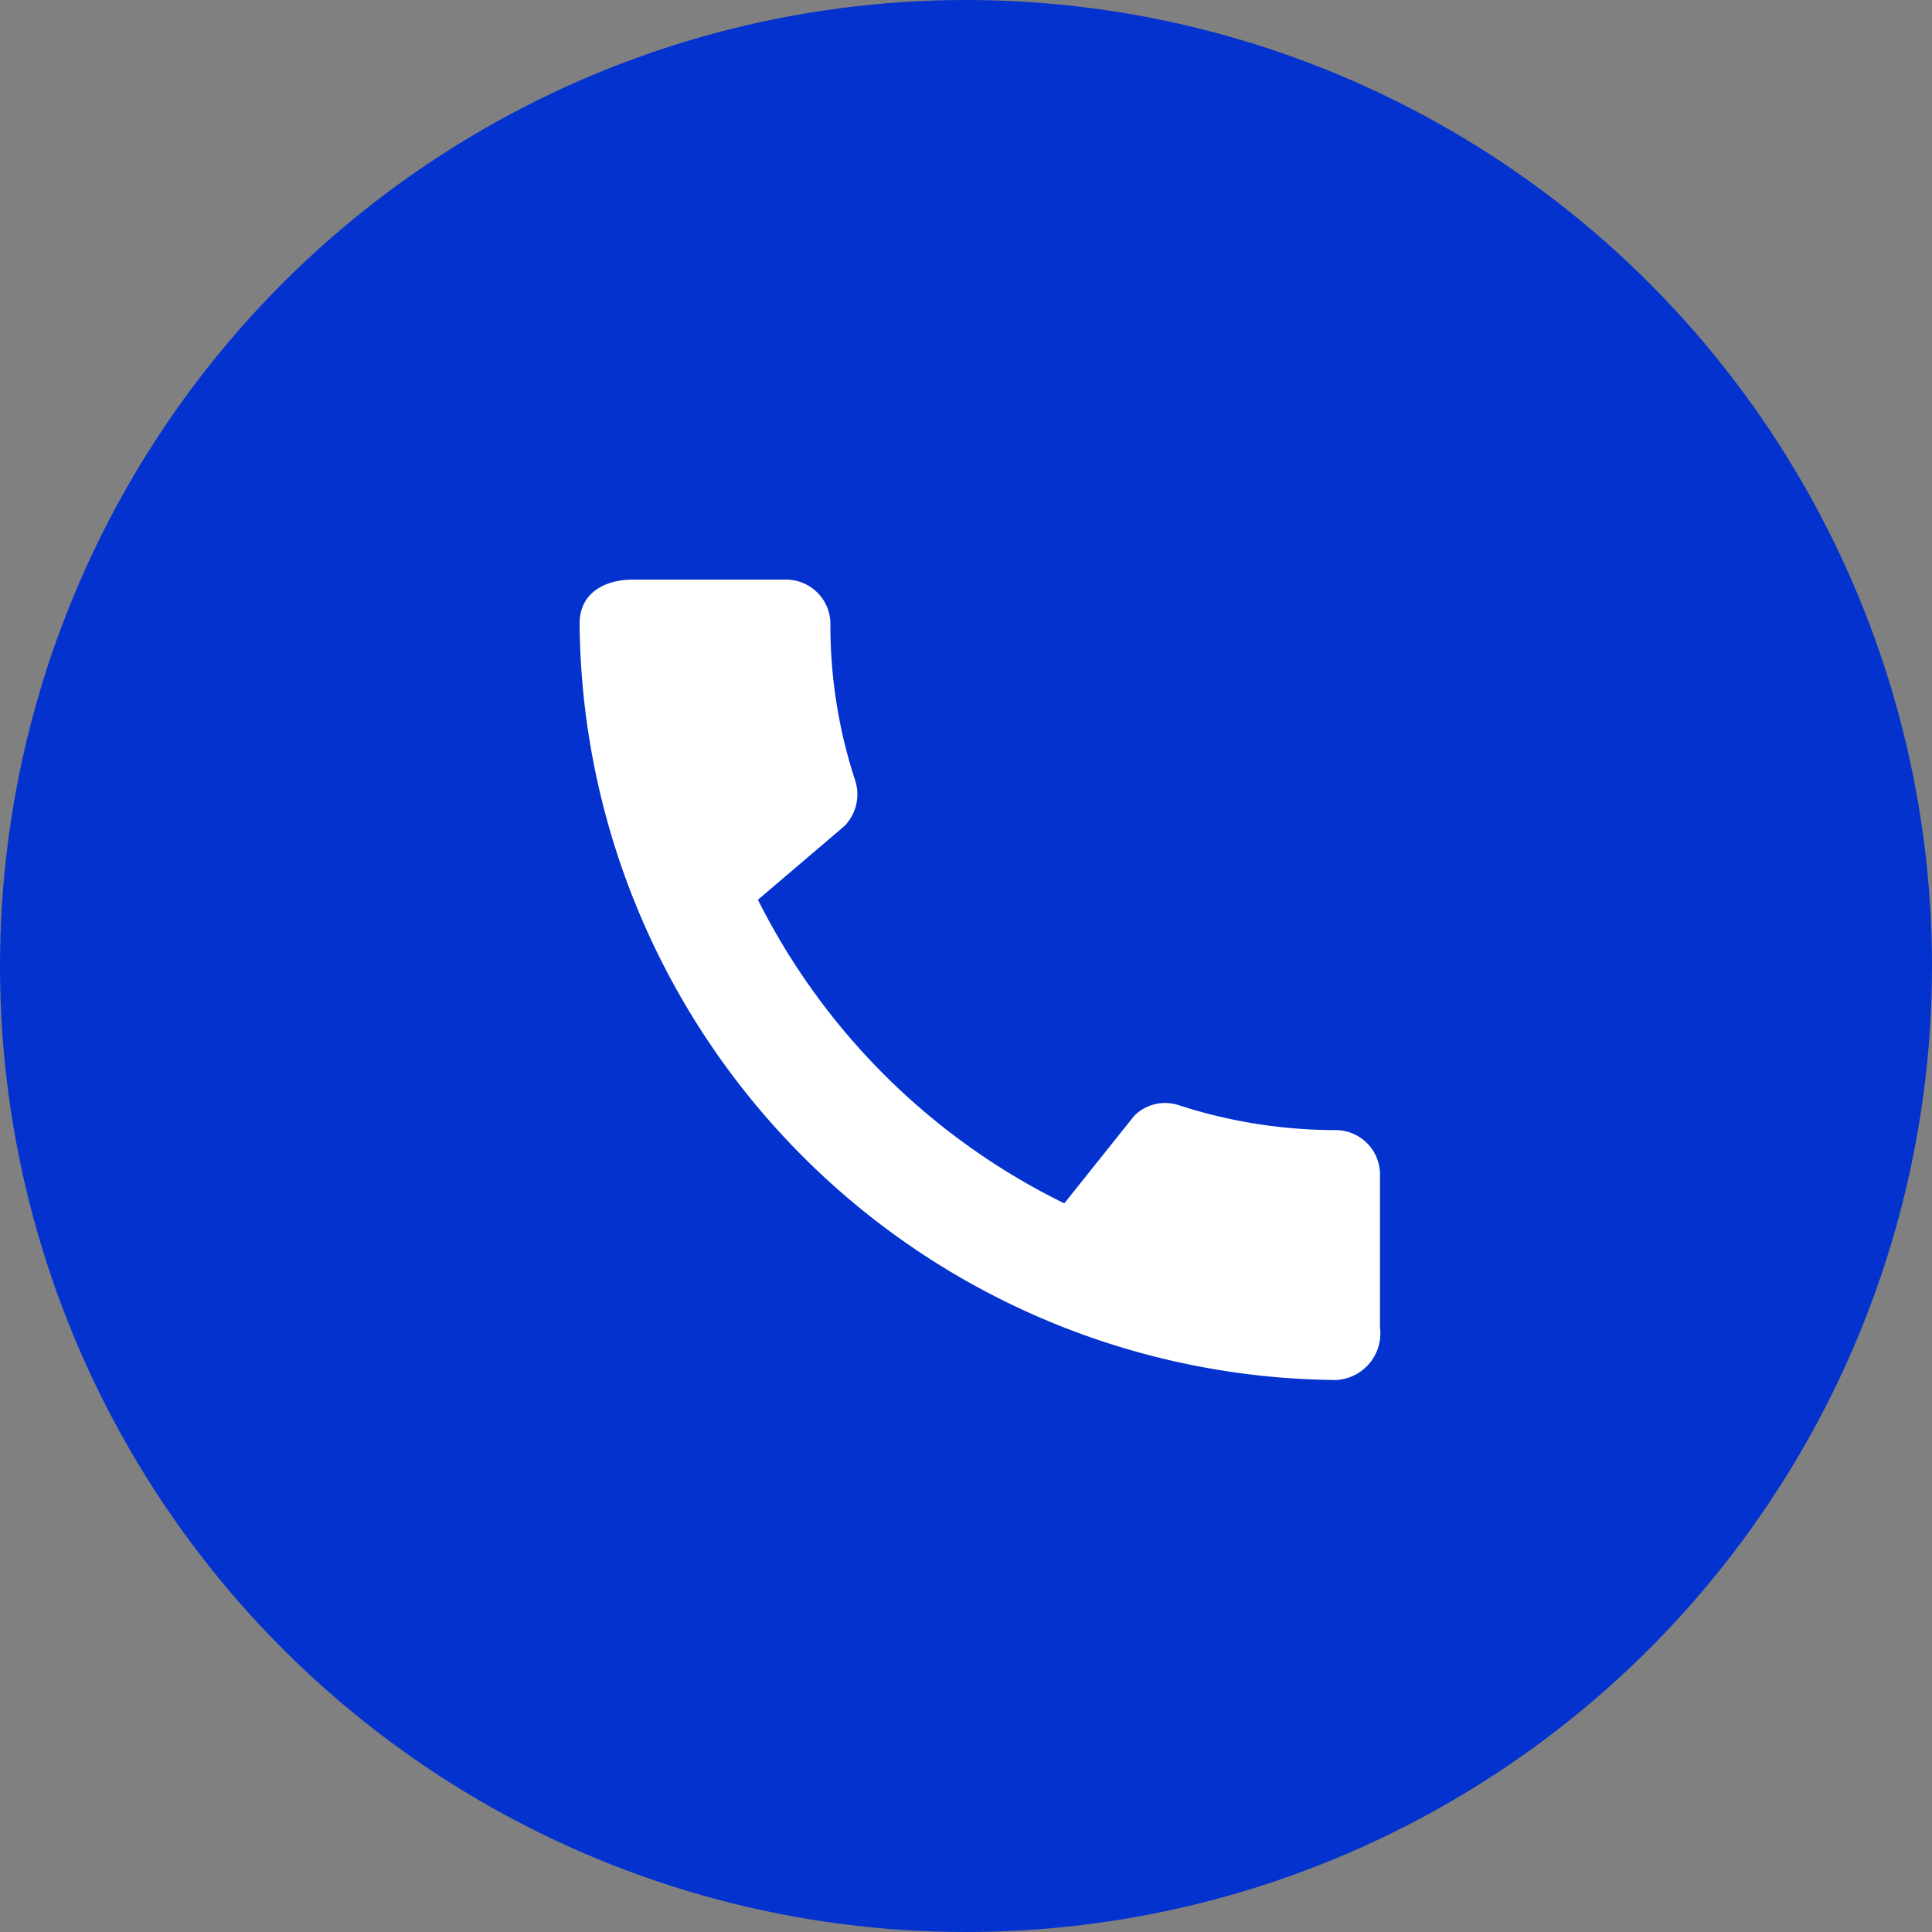
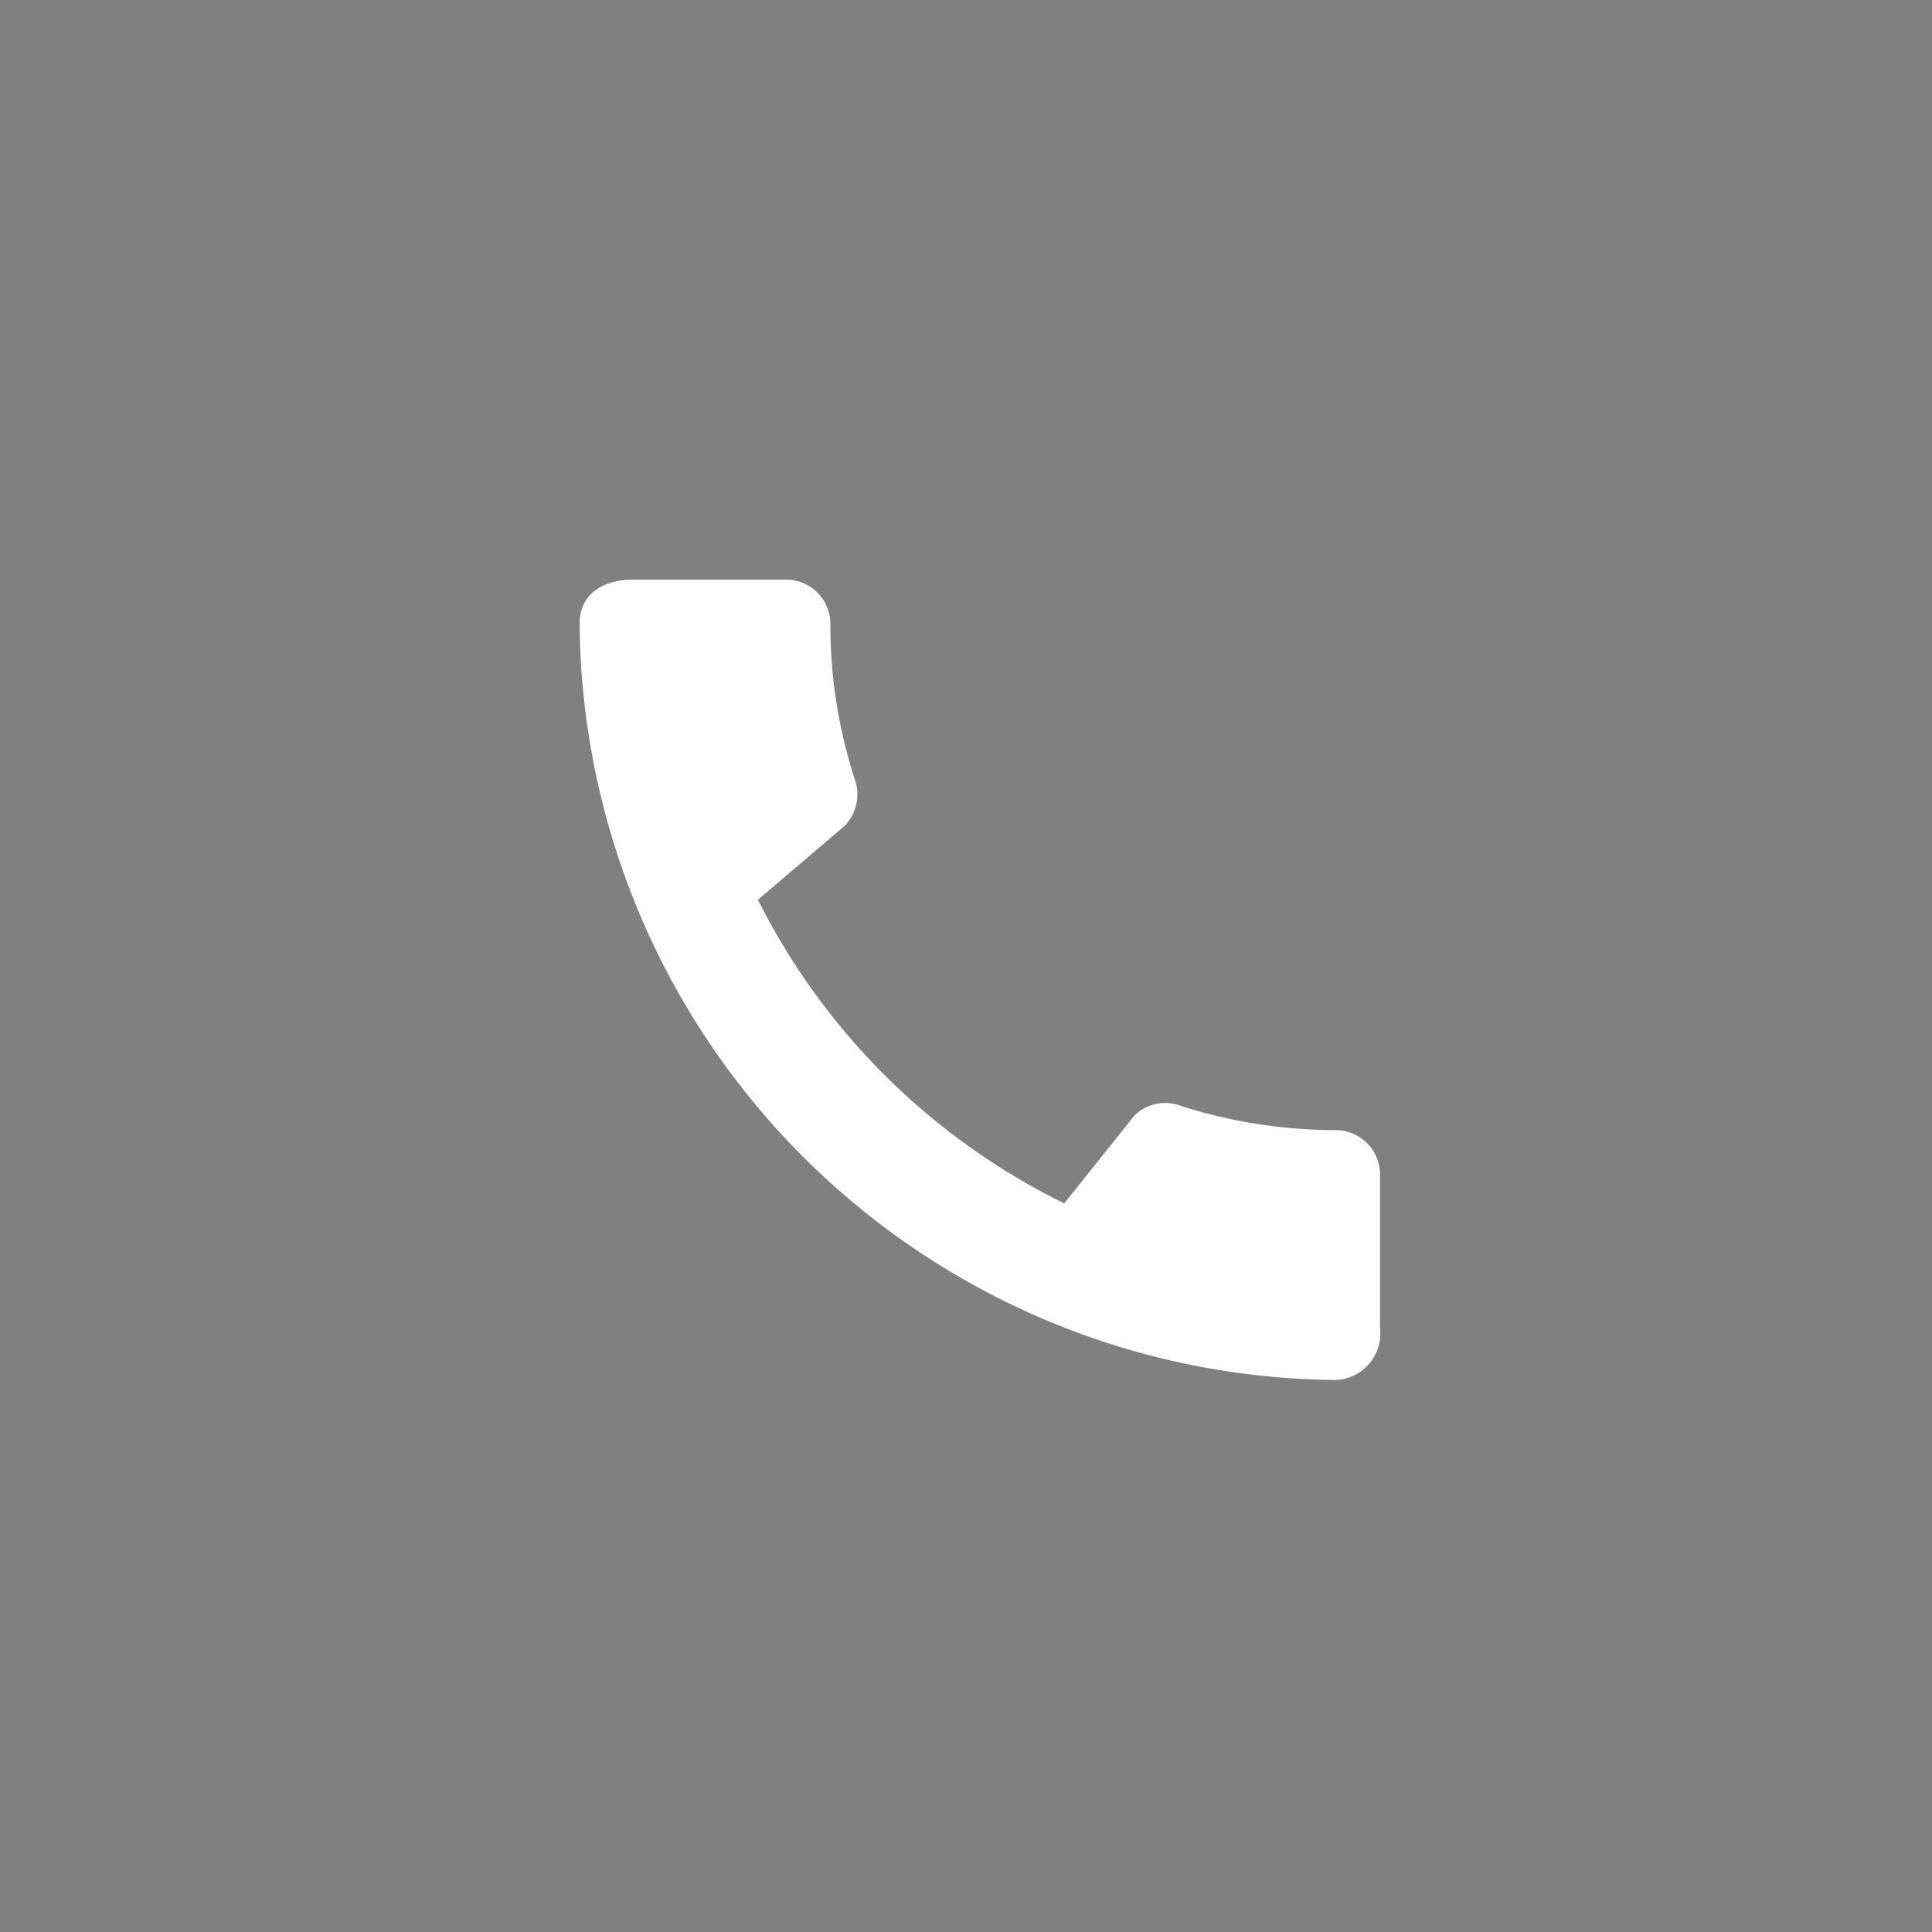
<svg xmlns="http://www.w3.org/2000/svg" width="70" height="70" viewBox="0 0 70 70">
  <rect x="0" y="0" width="70" height="70" fill="#808080" stroke="none" />
  <g id="Gruppe_43" data-name="Gruppe 43" transform="translate(-746 -8367)">
-     <circle id="Ellipse_5" data-name="Ellipse 5" cx="35" cy="35" r="35" transform="translate(746 8367)" fill="#0332ce" />
    <g id="call-24px" transform="translate(764 8385)">
-       <path id="Pfad_1" data-name="Pfad 1" d="M0,0H35V35H0Z" fill="none" />
      <path id="Pfad_2" data-name="Pfad 2" d="M30.405,22.946a18.436,18.436,0,0,1-5.687-.9,1.575,1.575,0,0,0-1.627.387L20.561,25.6a24.462,24.462,0,0,1-11.1-11L12.6,11.926a1.644,1.644,0,0,0,.387-1.643,17.968,17.968,0,0,1-.9-5.687A1.609,1.609,0,0,0,10.492,3H4.917C4.047,3,3,3.387,3,4.6A27.634,27.634,0,0,0,30.405,32,1.691,1.691,0,0,0,32,30.1V24.541a1.609,1.609,0,0,0-1.595-1.595Z" transform="translate(0 0)" fill="#fff" />
    </g>
  </g>
</svg>